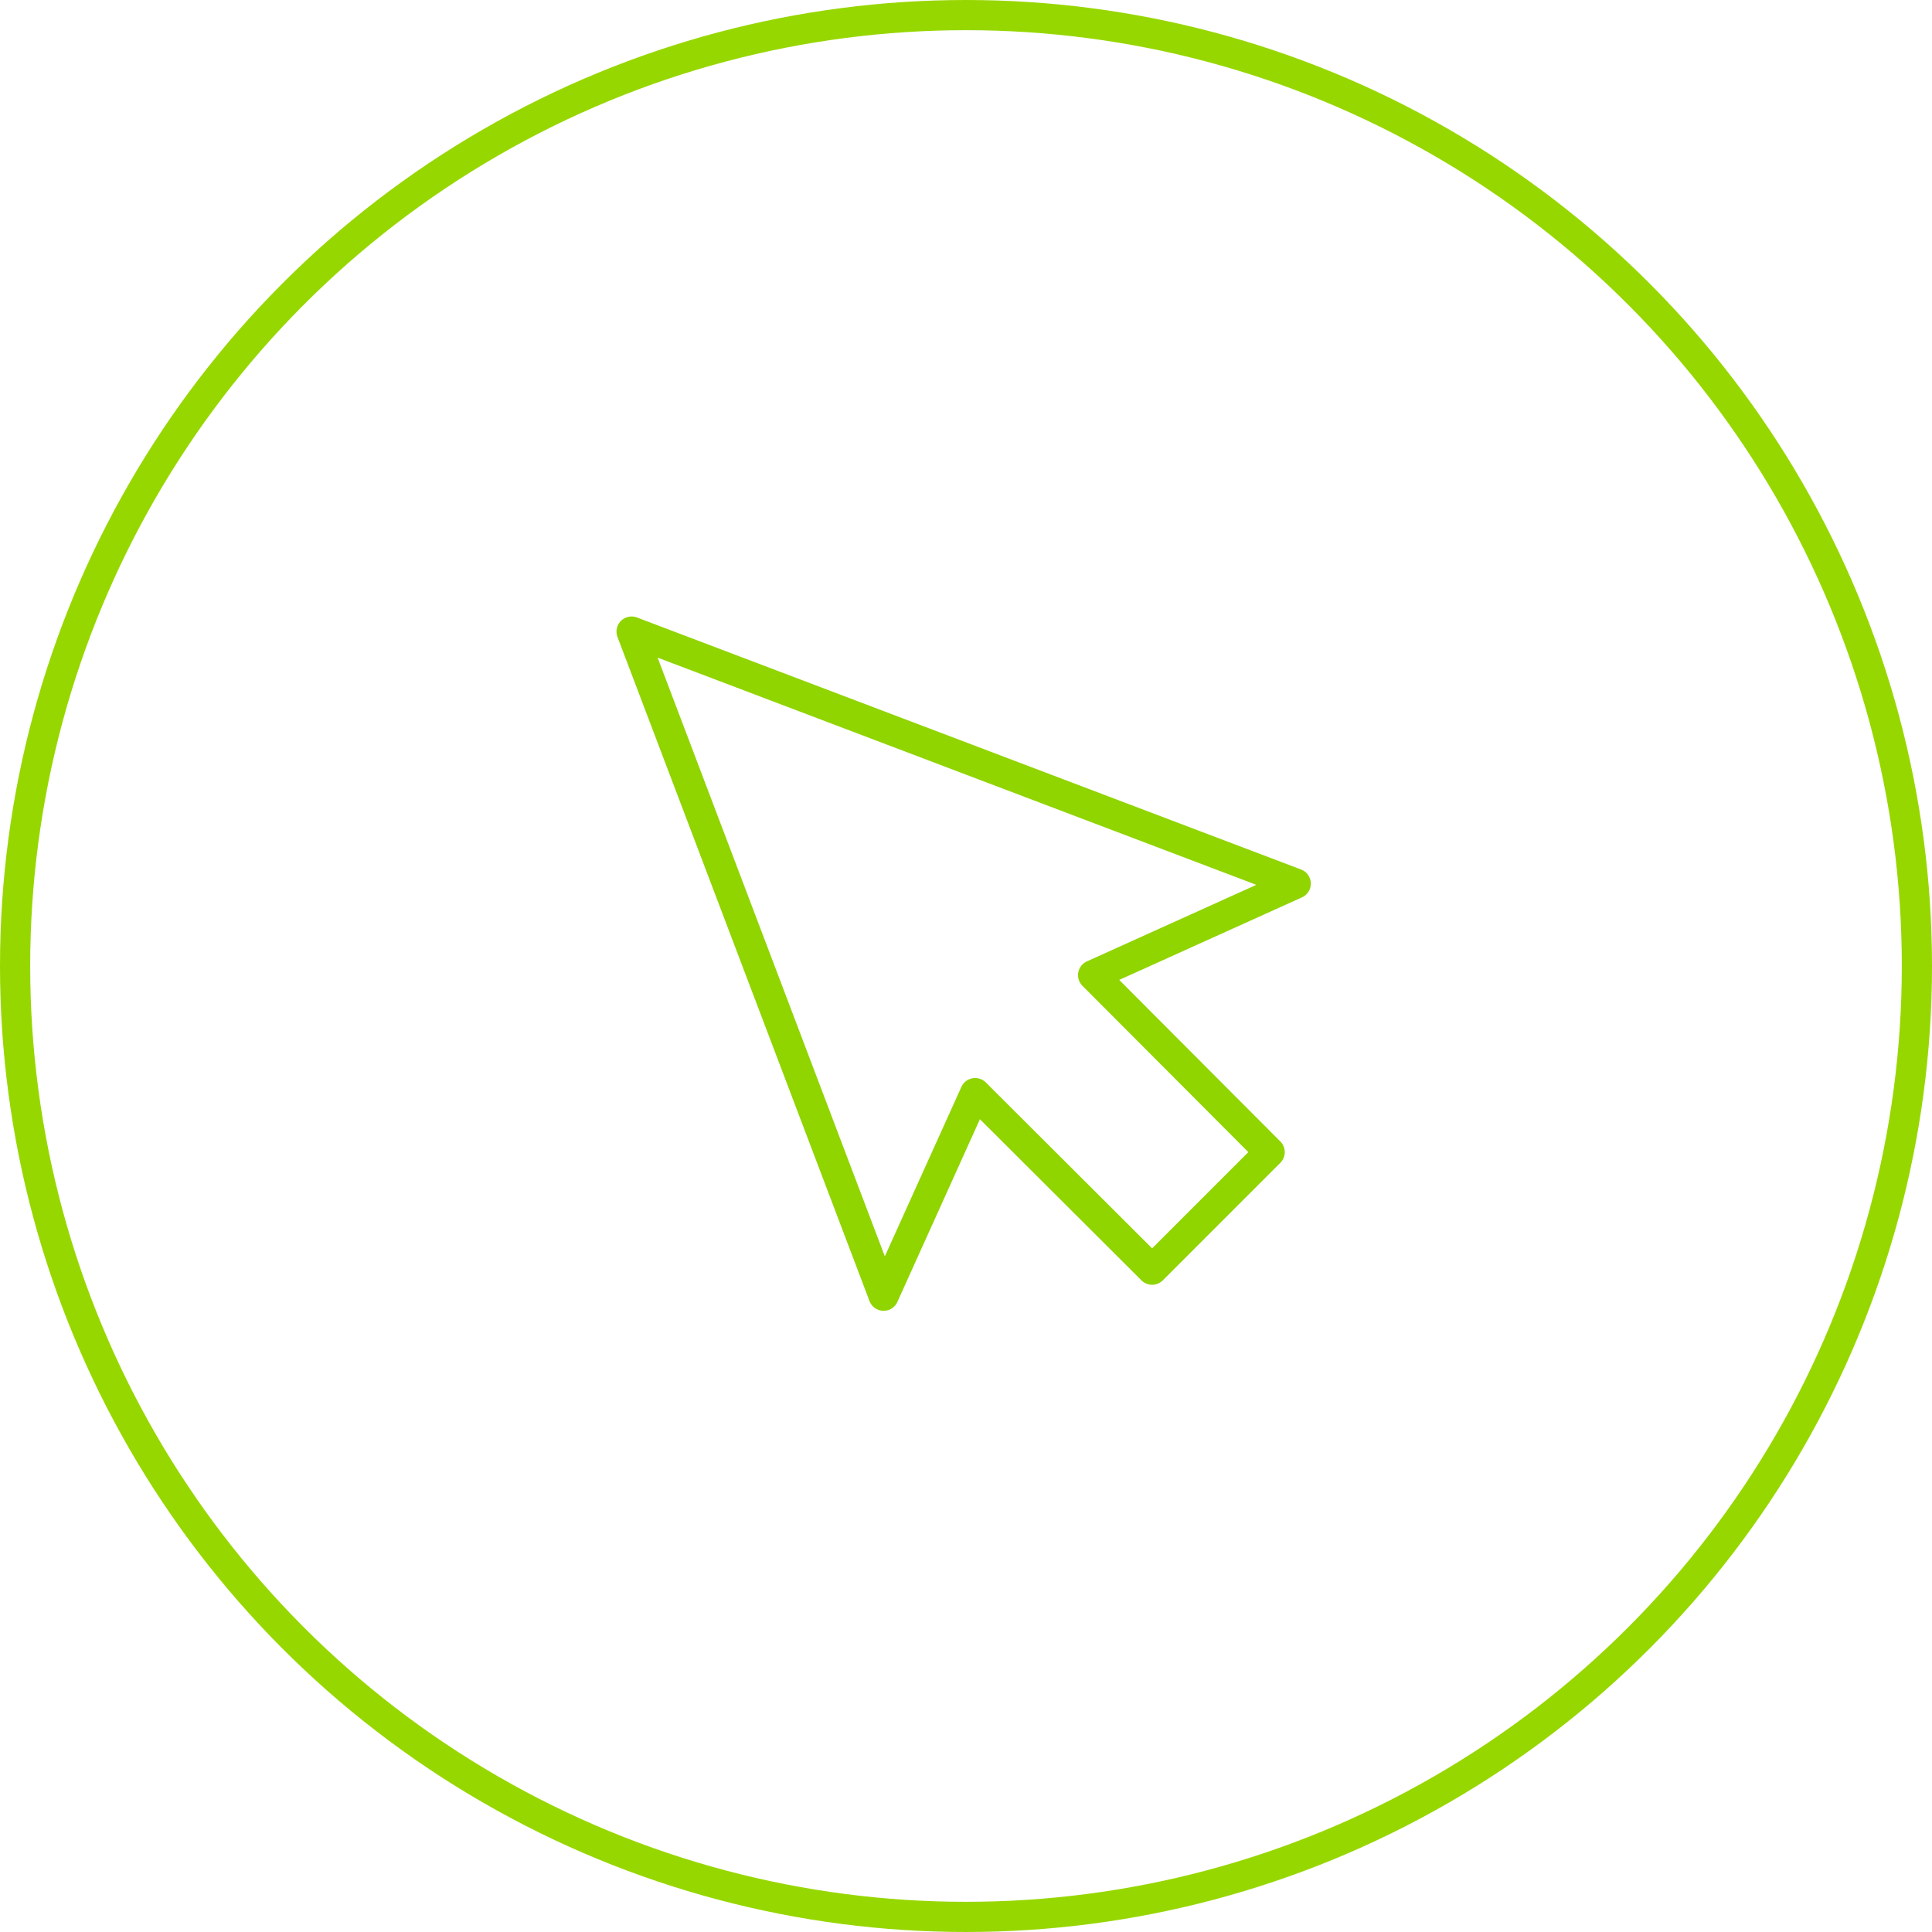
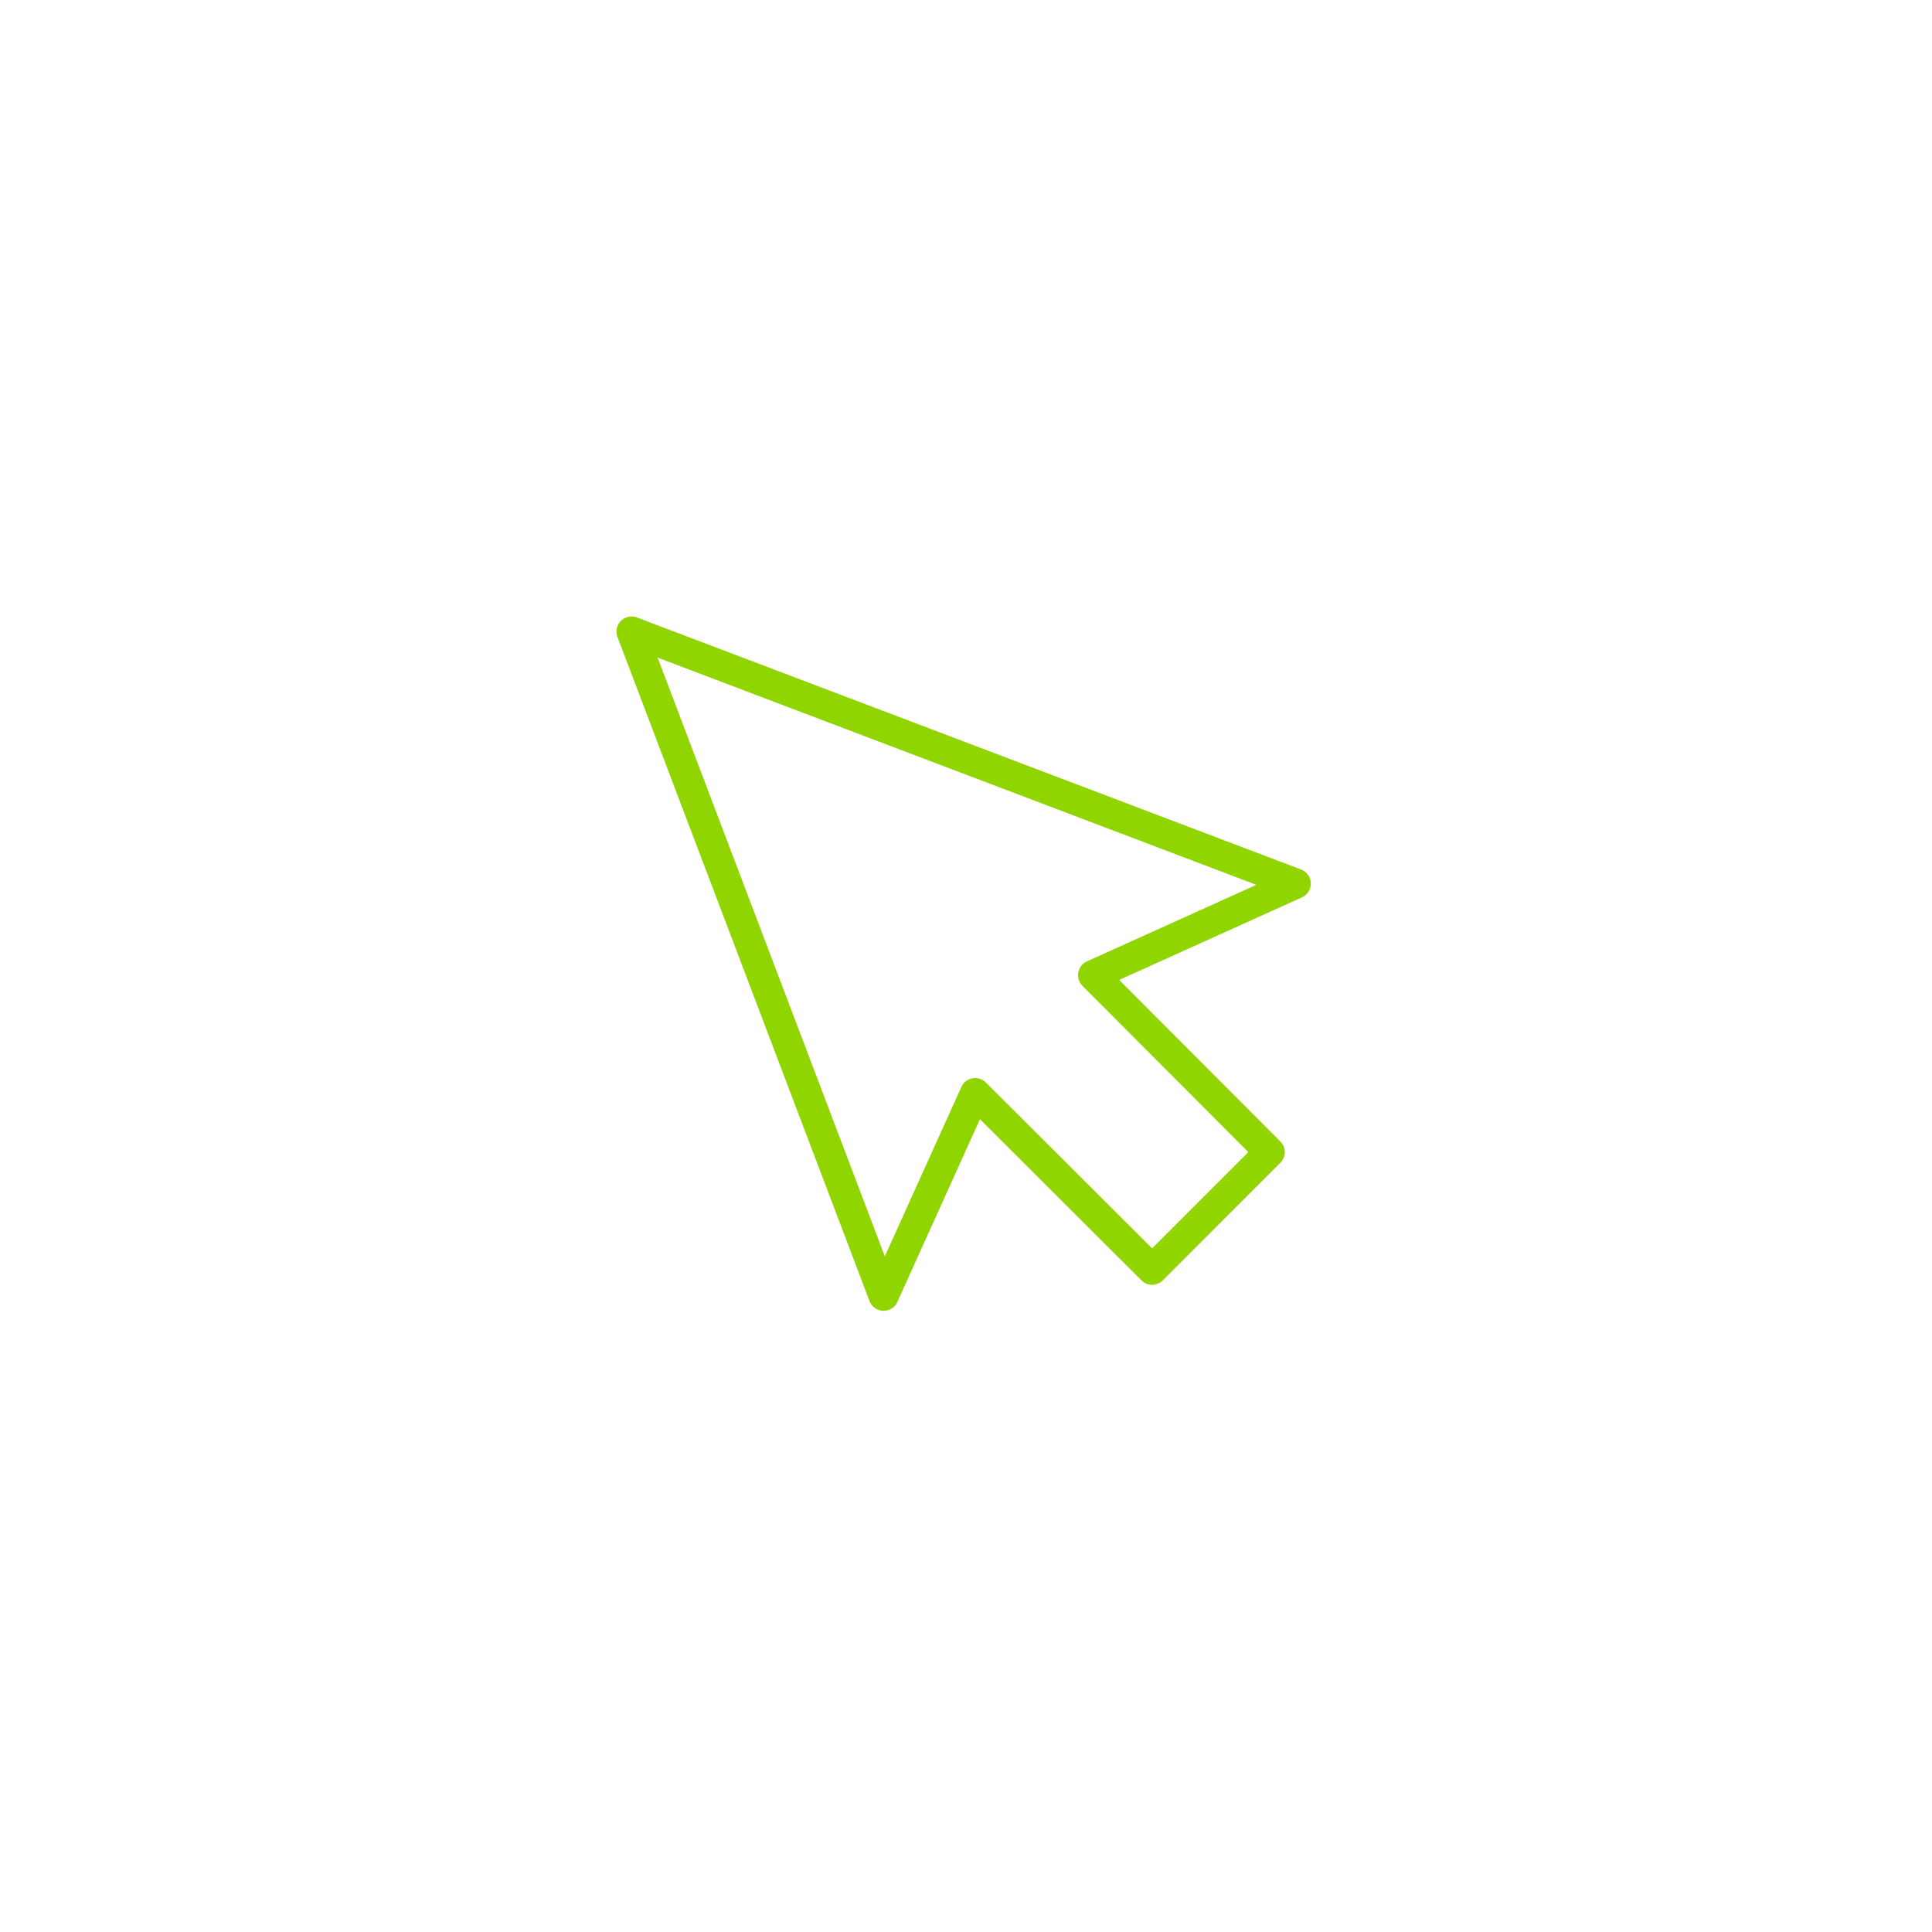
<svg xmlns="http://www.w3.org/2000/svg" width="64" height="64" viewBox="0 0 64 64">
  <g fill="none" fill-rule="evenodd">
    <g>
      <g>
        <g transform="translate(-184, -2470) translate(0, 2081) translate(184, 389)">
-           <circle cx="32" cy="32" r="31.5" stroke="#97D700" />
          <g>
            <path stroke="#90D400" stroke-linecap="round" stroke-linejoin="round" d="M4.922 4.922L13.271 26.922 16.303 20.211 22.166 26.06 26.059 22.166 20.211 16.303 26.922 13.271z" transform="translate(16, 16)" />
          </g>
        </g>
      </g>
    </g>
  </g>
</svg>